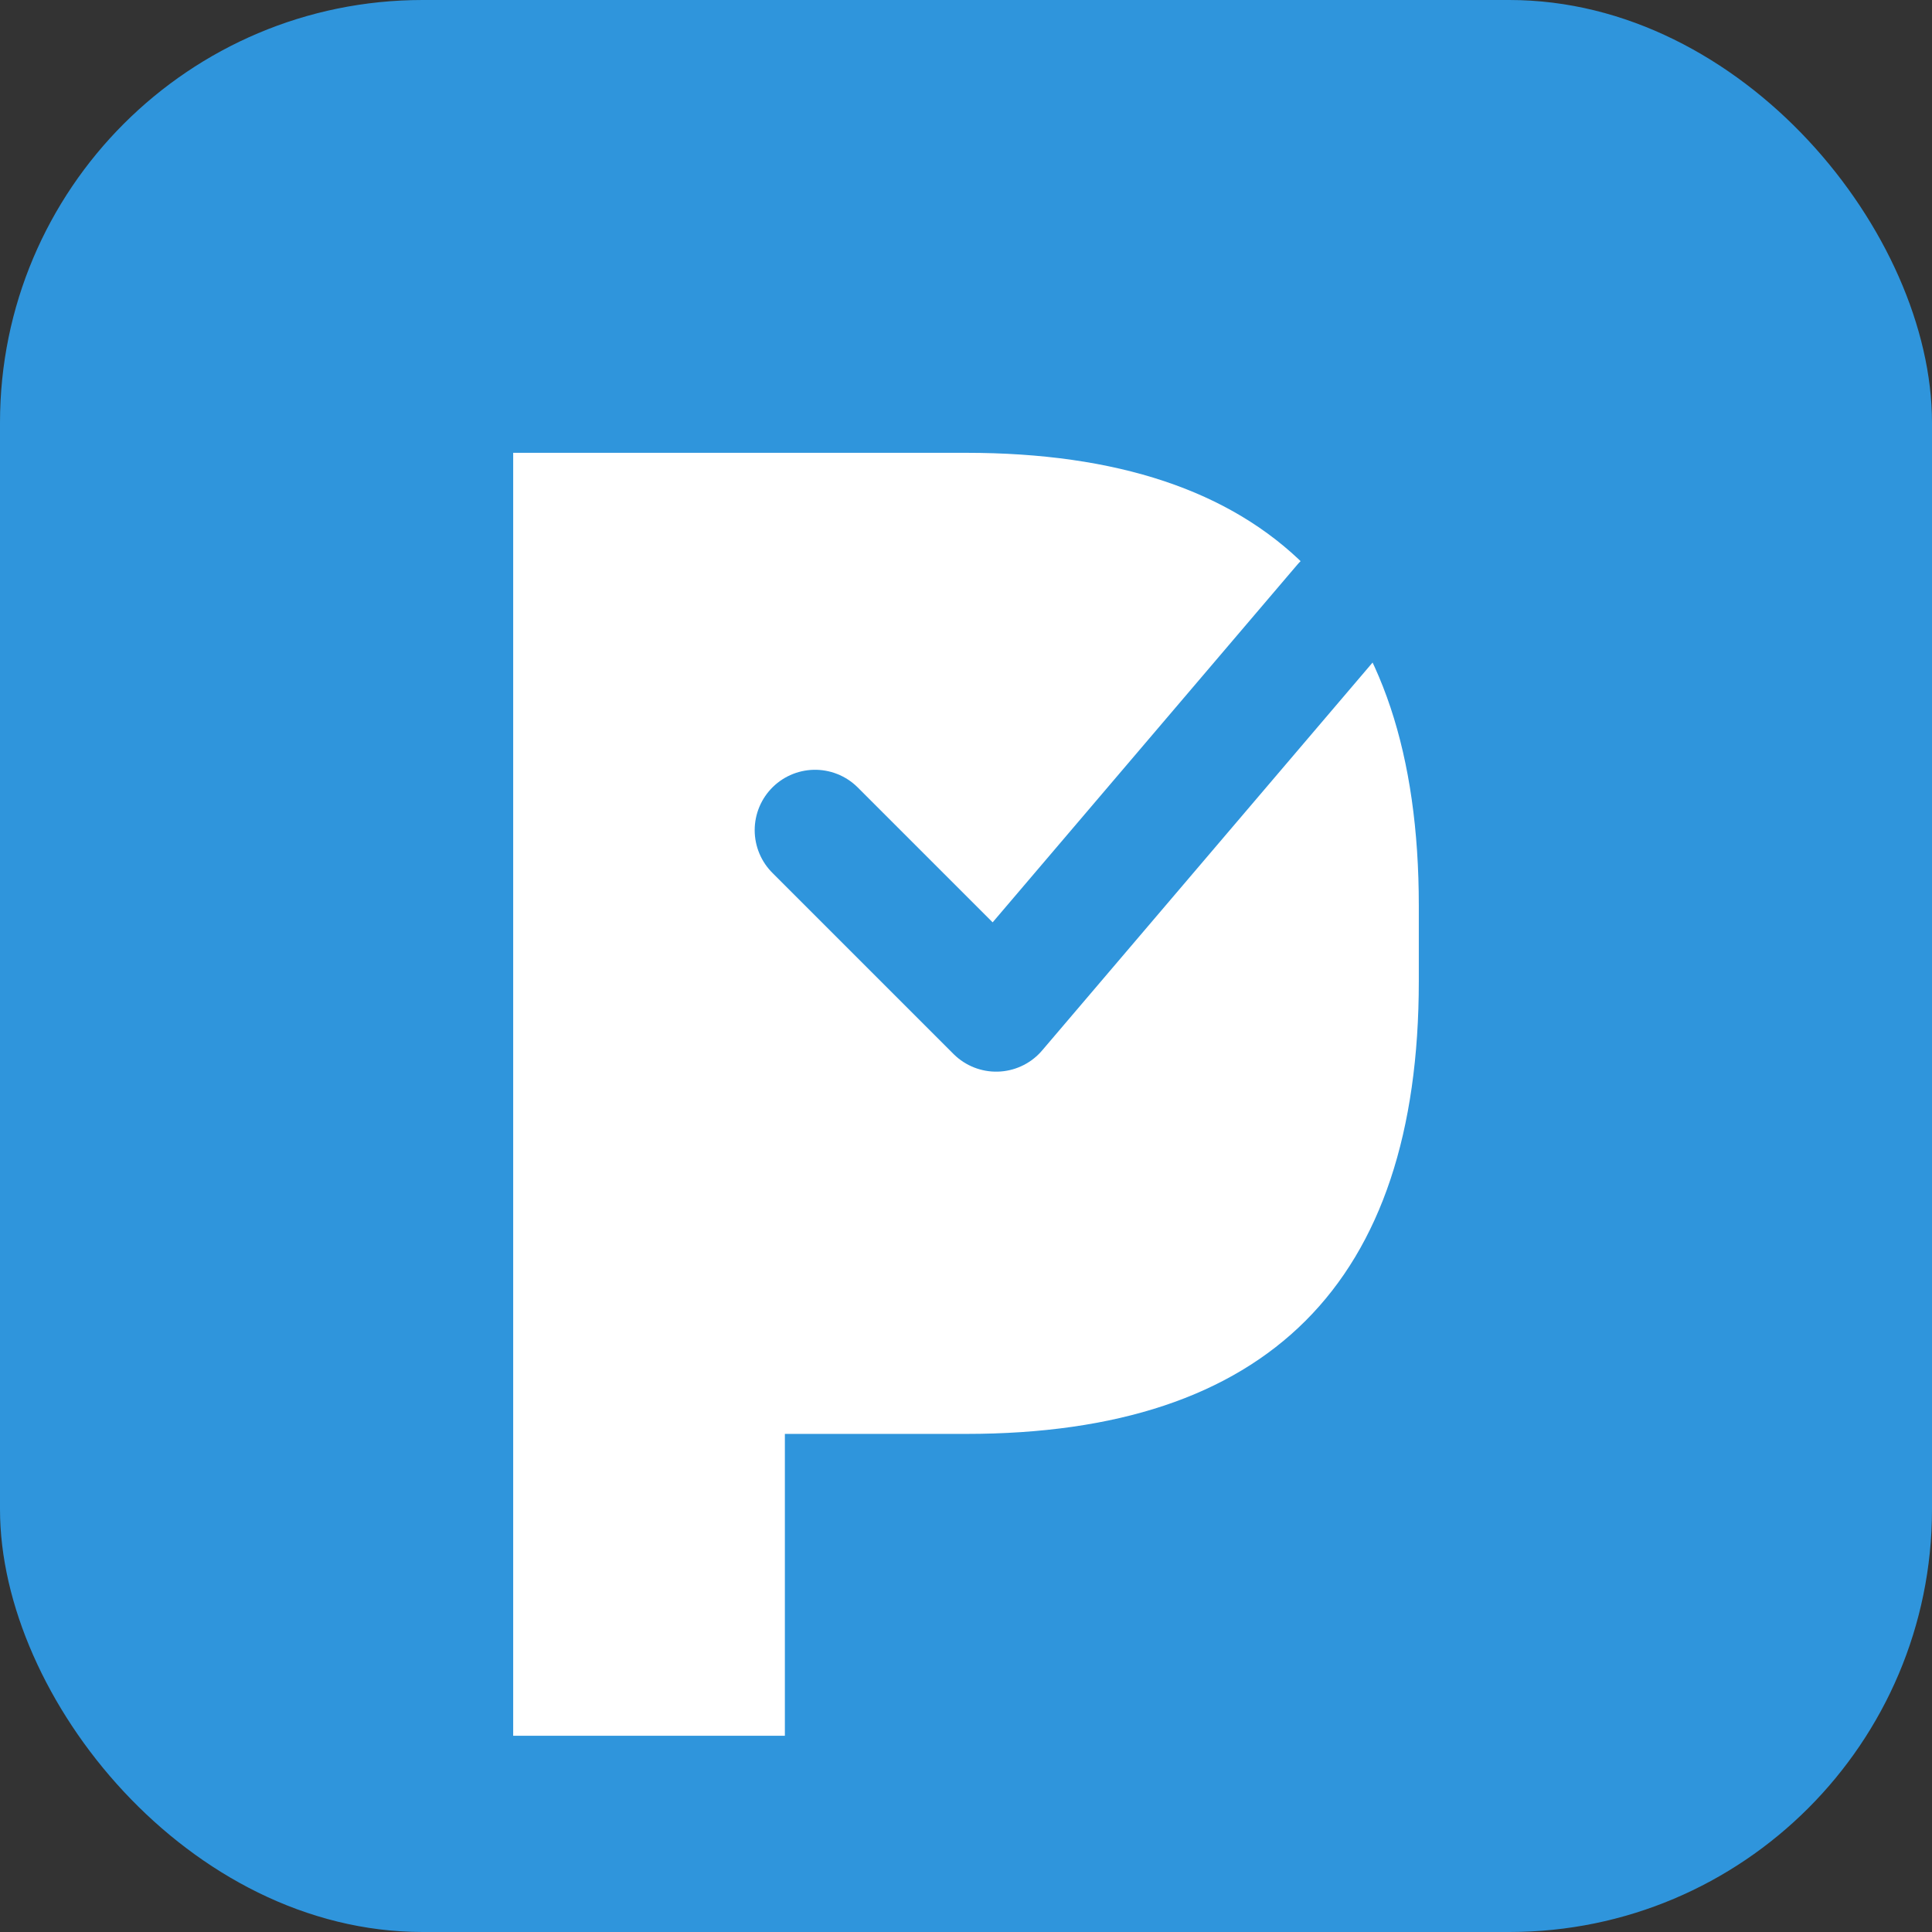
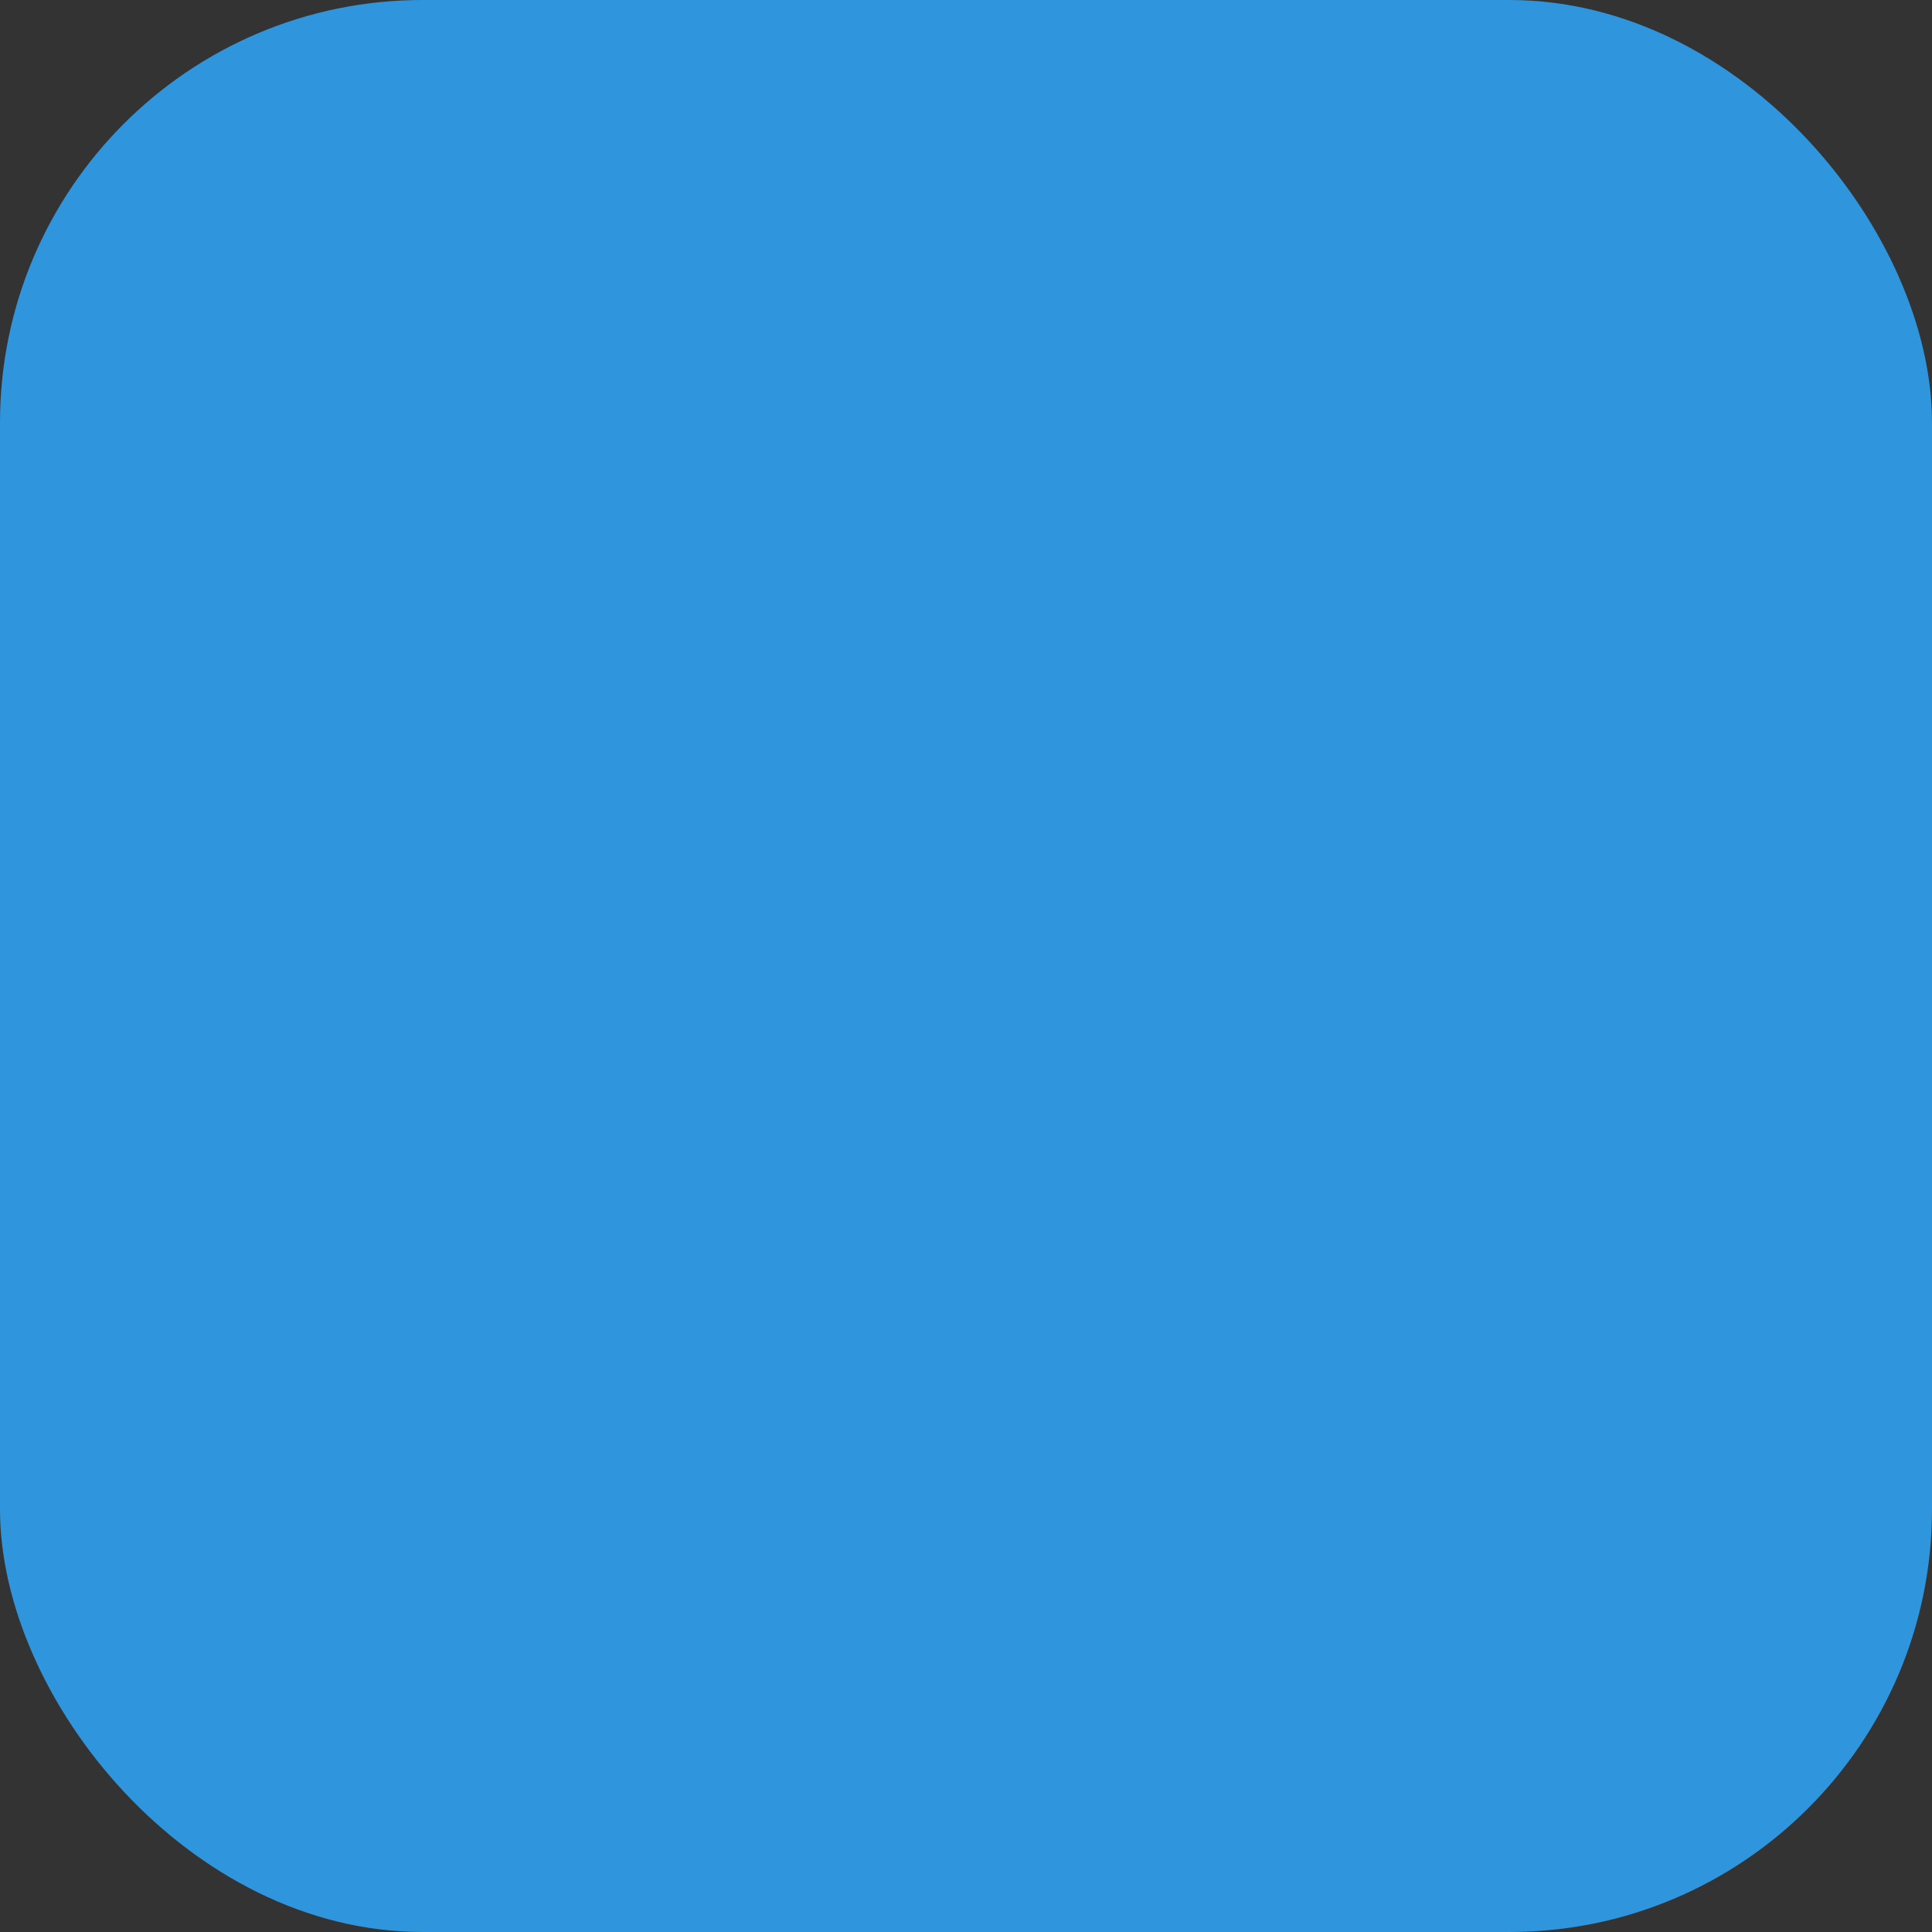
<svg xmlns="http://www.w3.org/2000/svg" viewBox="0 0 128 128" width="128" height="128">
  <rect x="0" y="0" width="128" height="128" fill="#333333" stroke="none" />
  <rect width="128" height="128" rx="28" fill="#2f95dc" />
  <g transform="translate(34, 30)">
-     <path d="M0 0 H30 C50 0, 60 10, 60 30 V35 C60 55, 50 65, 30 65 H18 V85 H0 V0 Z" fill="#ffffff" />
    <path d="M20 25 L32 37 L55 10" stroke="#2f95dc" stroke-width="8" fill="none" stroke-linecap="round" stroke-linejoin="round" />
  </g>
</svg>